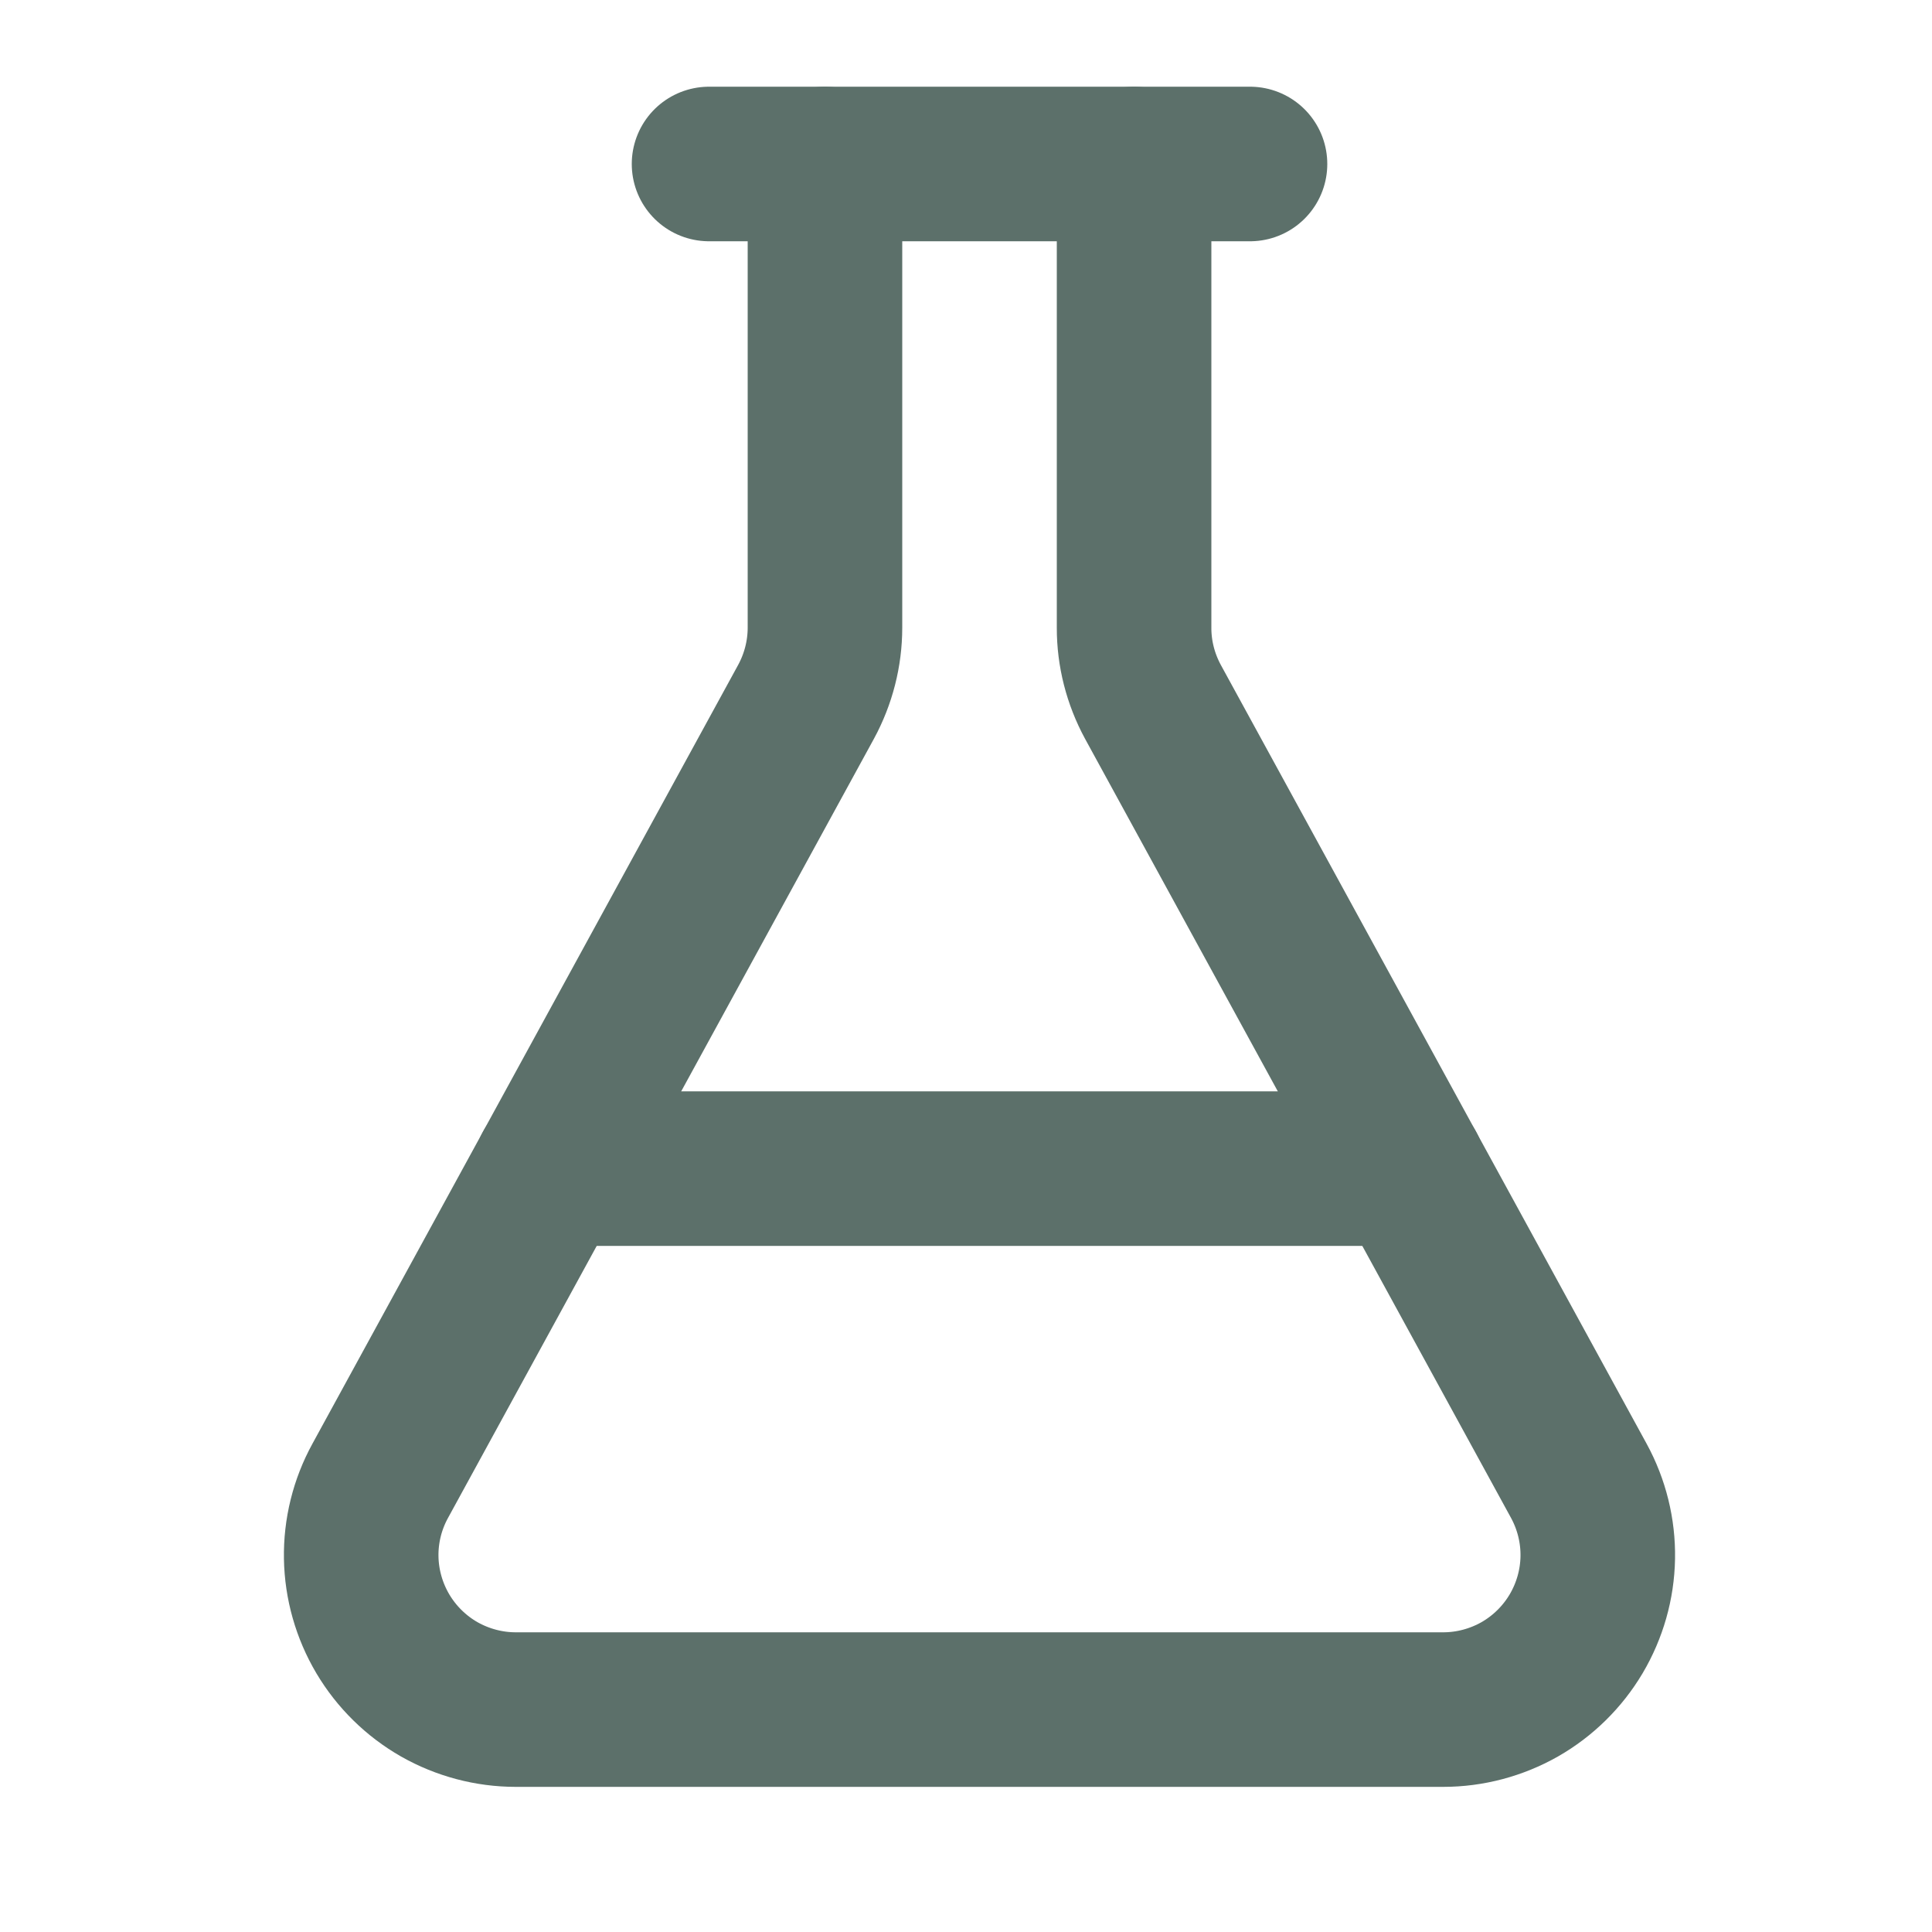
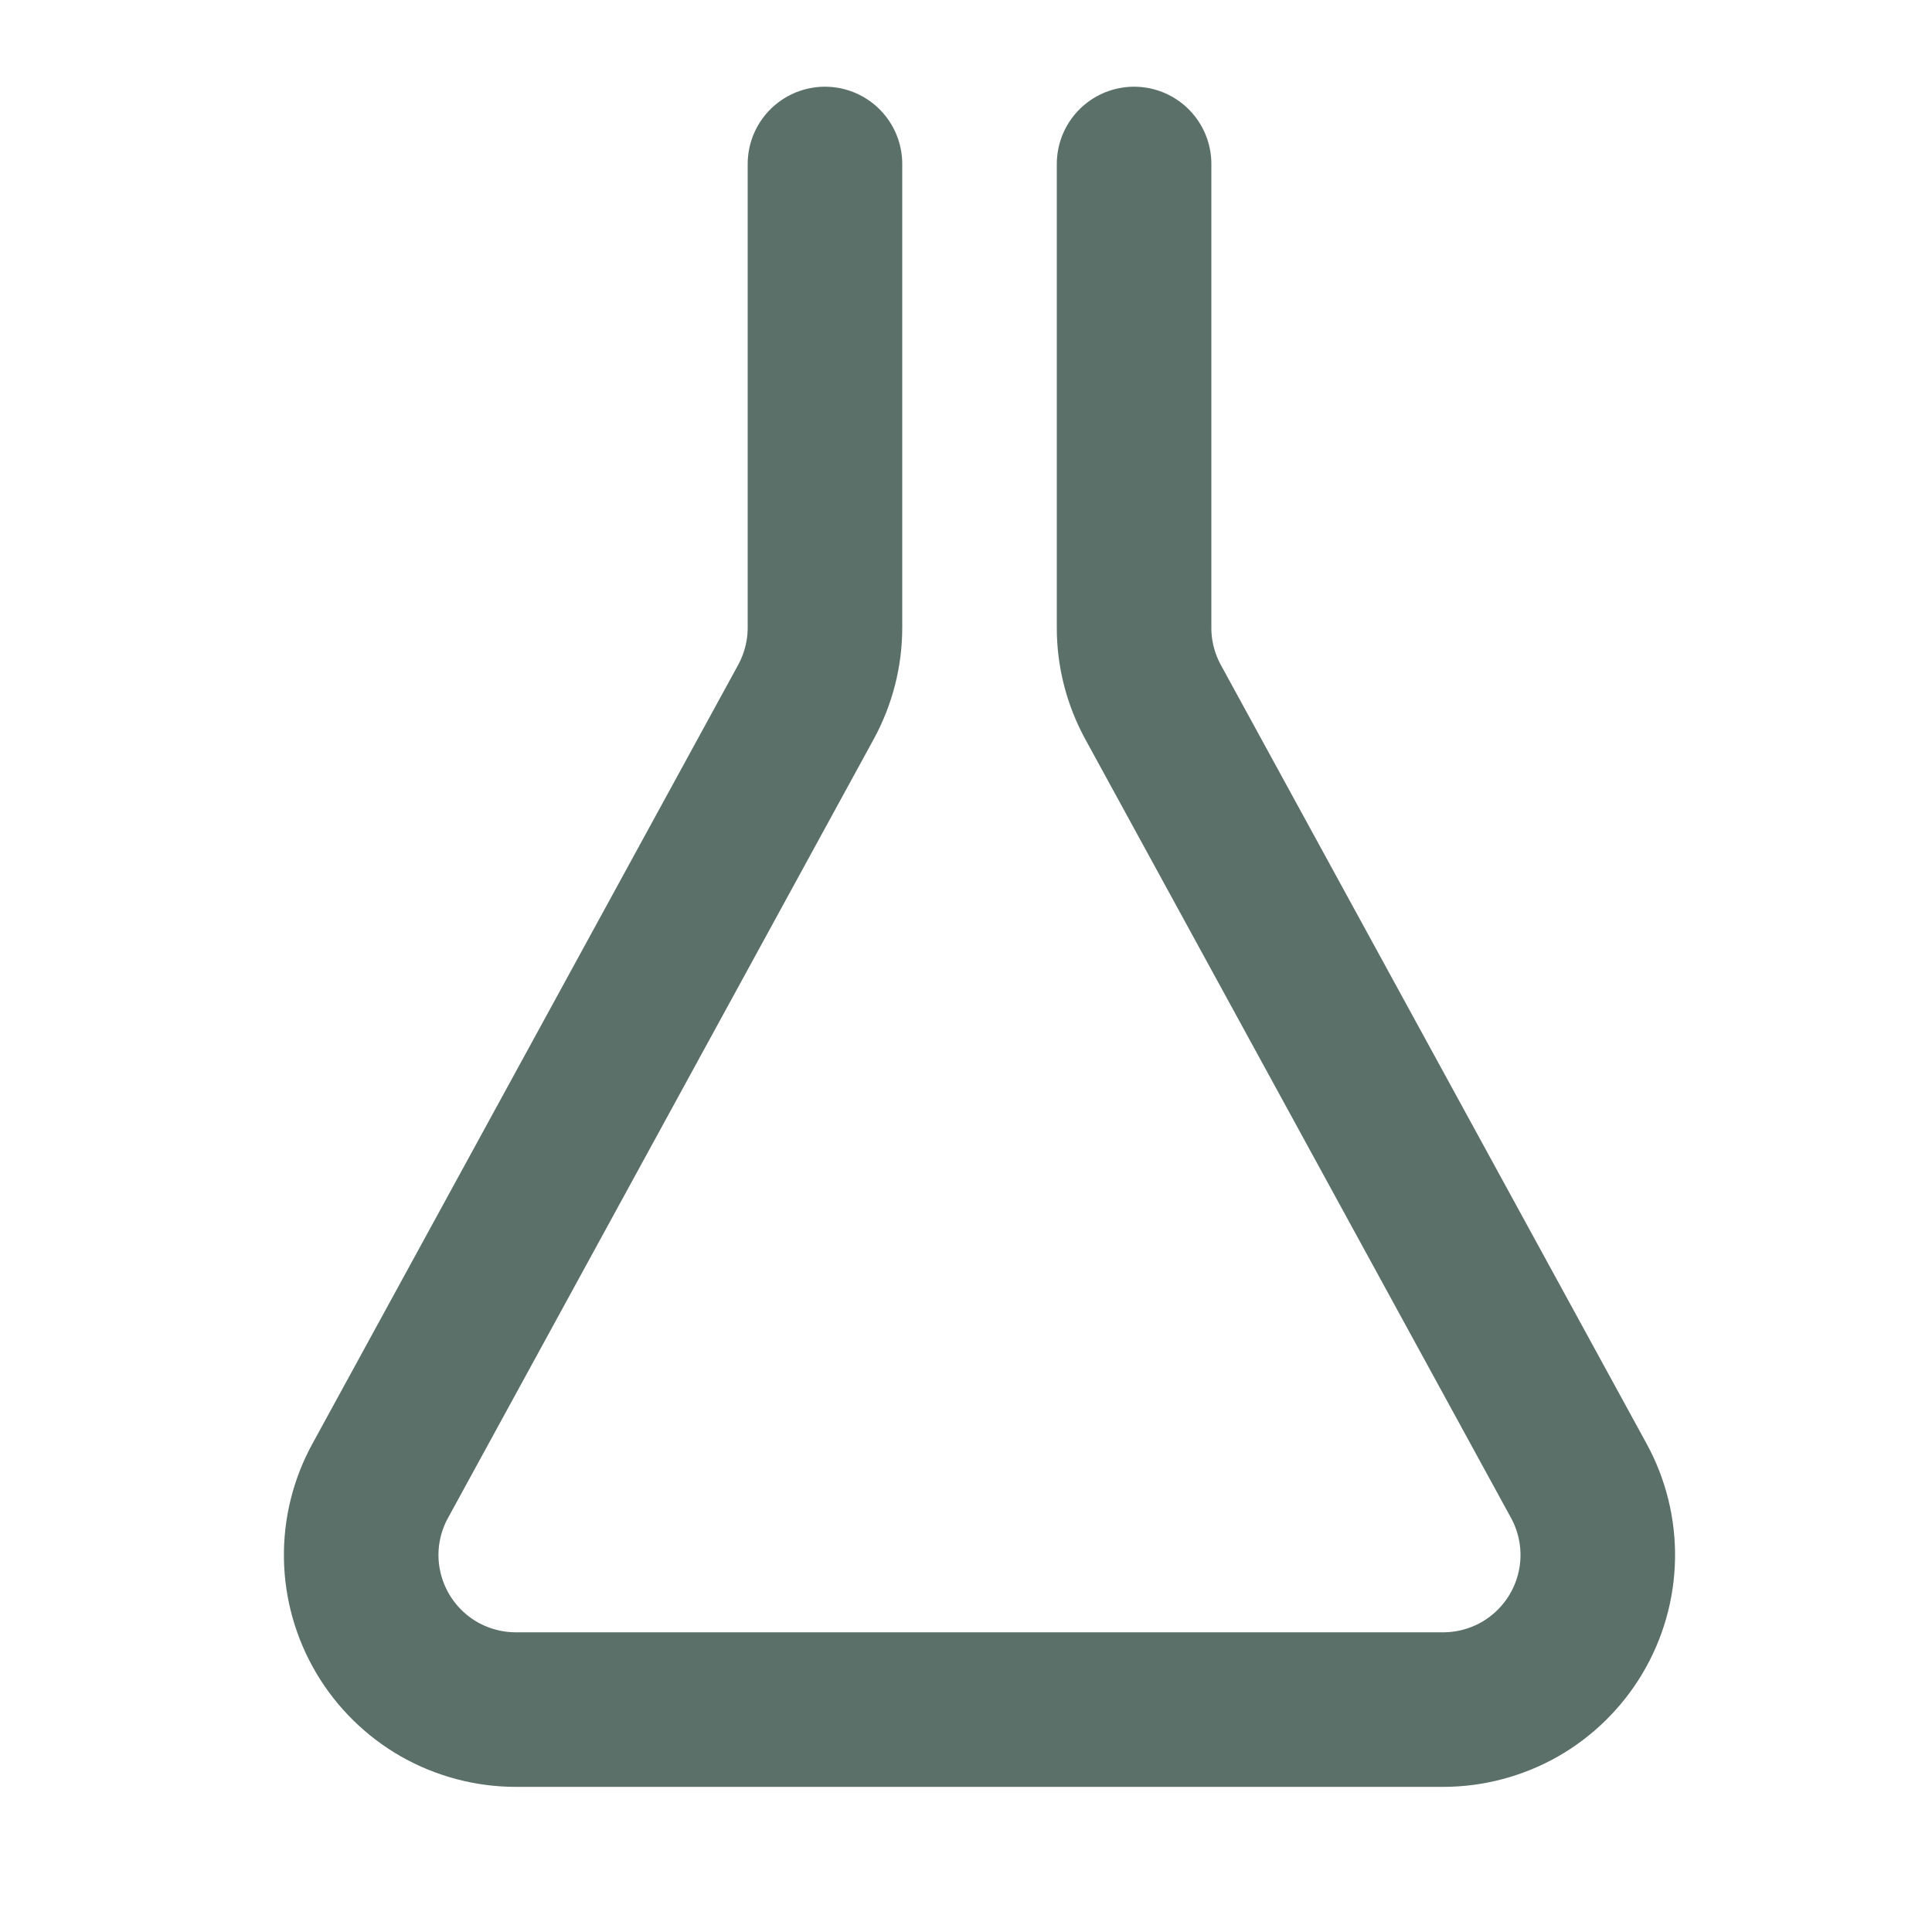
<svg xmlns="http://www.w3.org/2000/svg" width="25" height="25" viewBox="0 0 25 25" fill="none">
  <path d="M14.675 2.122V8.122C14.674 8.457 14.759 8.787 14.919 9.082L20.43 19.162C20.596 19.466 20.681 19.809 20.675 20.156C20.669 20.503 20.572 20.843 20.395 21.142C20.218 21.44 19.966 21.688 19.665 21.86C19.363 22.031 19.022 22.122 18.674 22.122H6.675C6.327 22.122 5.986 22.031 5.684 21.86C5.383 21.688 5.131 21.44 4.954 21.142C4.777 20.843 4.68 20.503 4.674 20.156C4.668 19.809 4.753 19.466 4.92 19.162L10.43 9.082C10.59 8.787 10.675 8.457 10.675 8.122V2.122" stroke="#5C706A" stroke-width="2" stroke-linecap="round" stroke-linejoin="round" />
-   <path d="M7.128 15.122H18.222" stroke="#5C706A" stroke-width="2" stroke-linecap="round" stroke-linejoin="round" />
-   <path d="M9.175 2.122H16.175" stroke="#5C706A" stroke-width="2" stroke-linecap="round" stroke-linejoin="round" />
</svg>